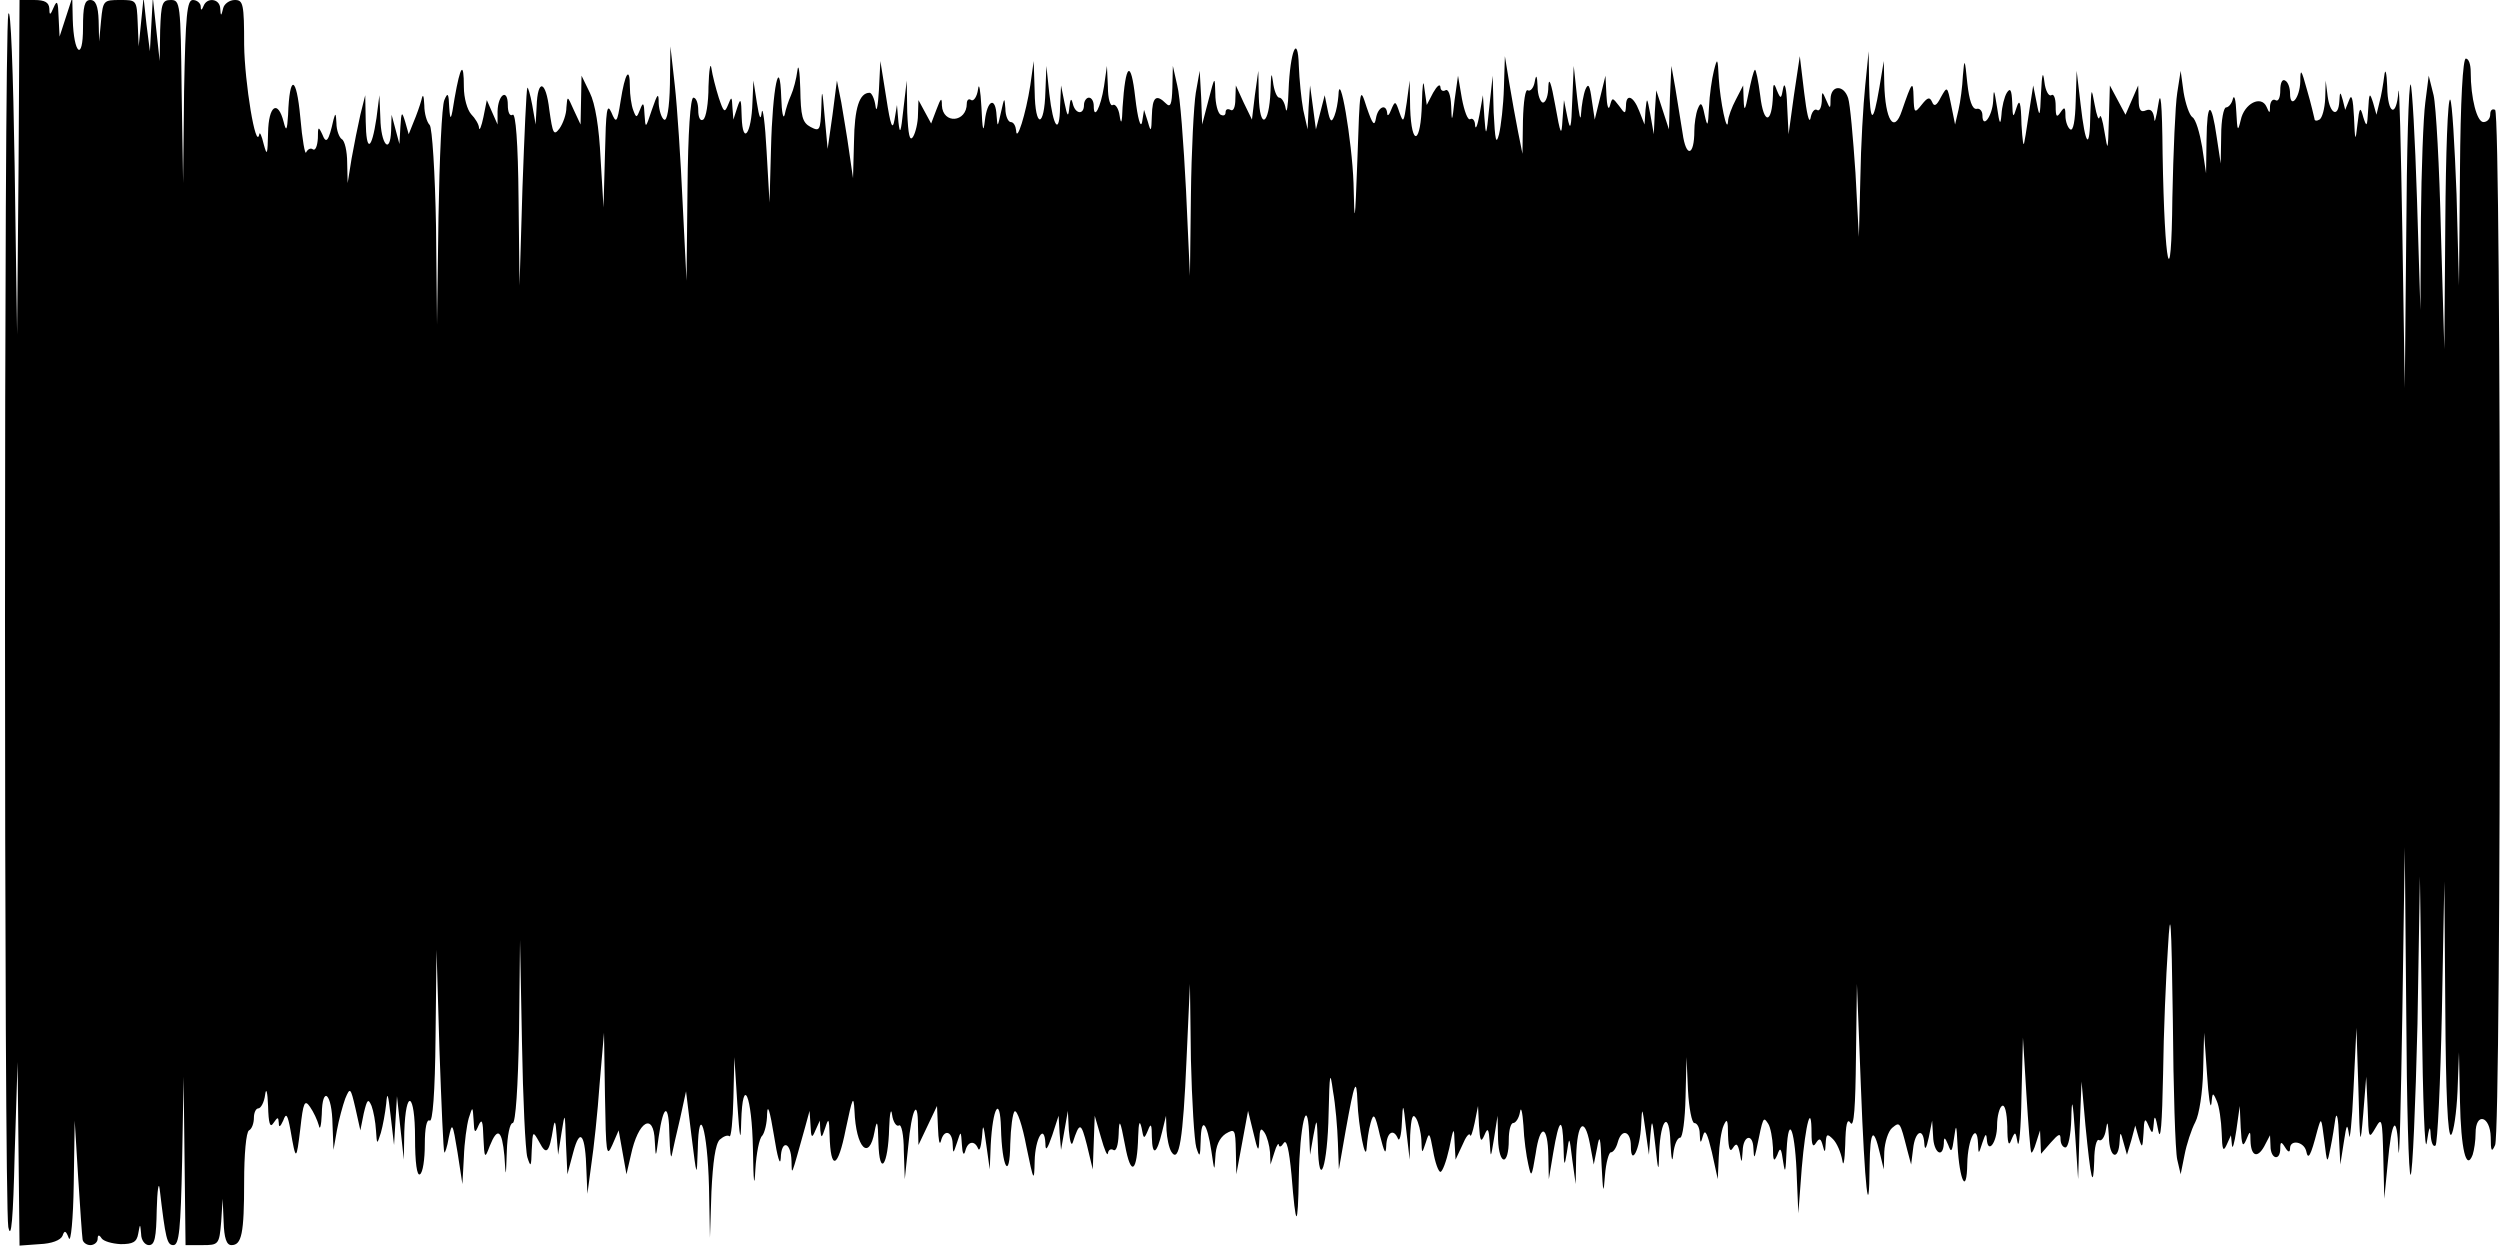
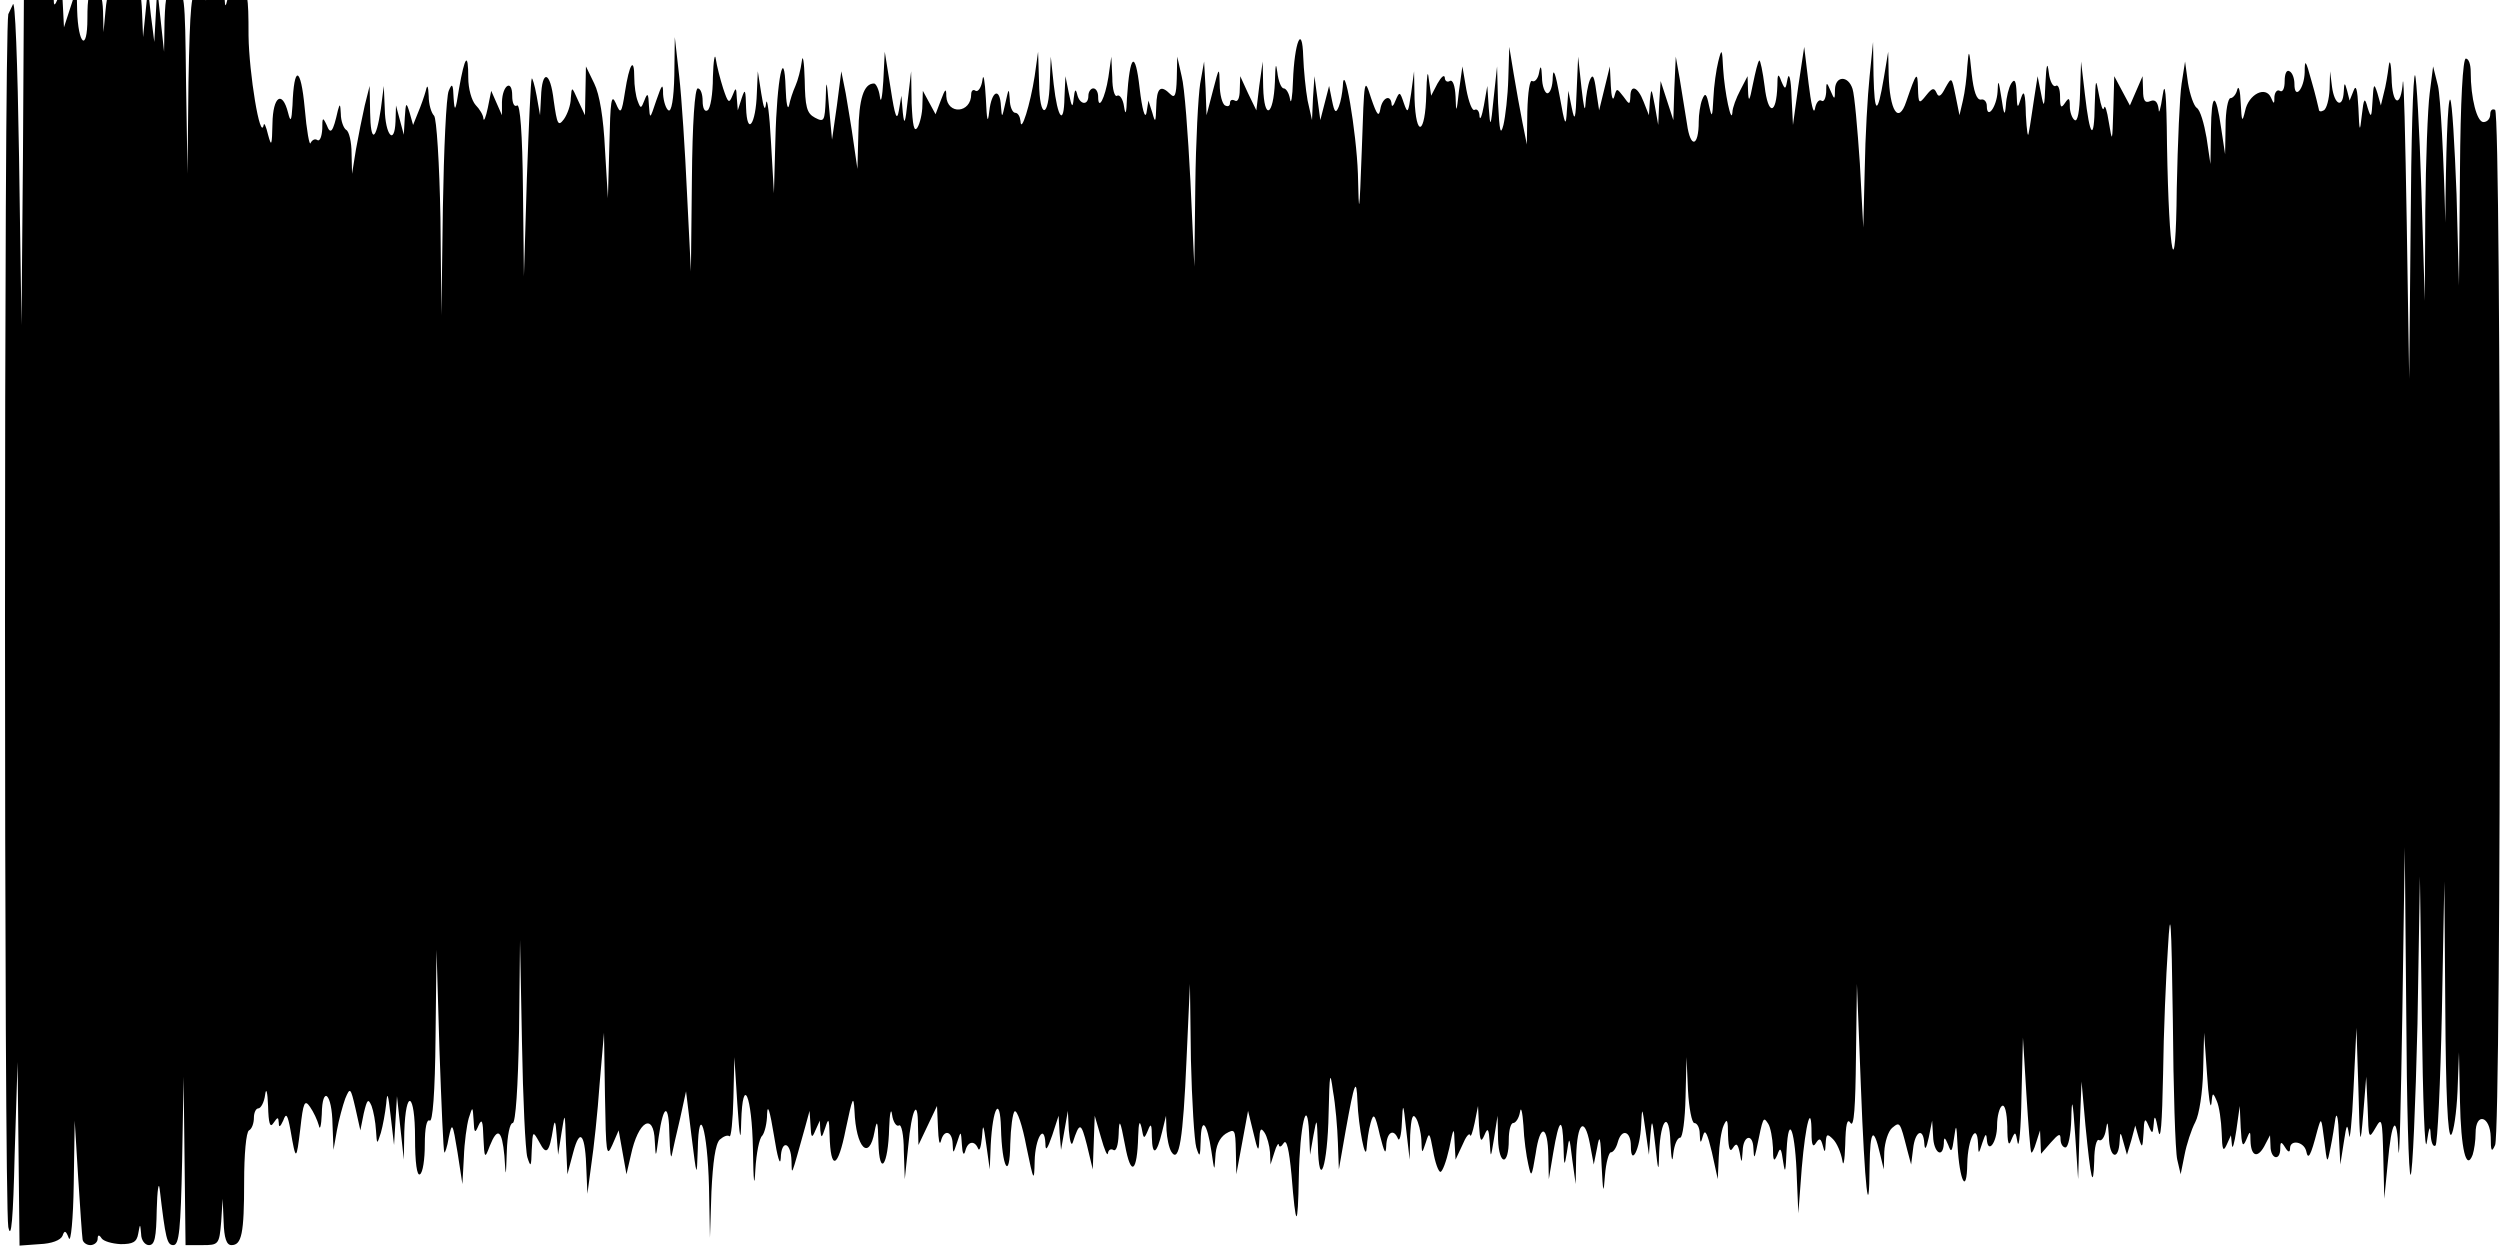
<svg xmlns="http://www.w3.org/2000/svg" version="1.0" width="512pt" height="256pt" viewBox="0 0 512 256" preserveAspectRatio="none">
  <g id="410504mp3">
    <g transform="translate(0,256) scale(0.1,-0.1)" stroke="none">
-       <path d="M17 2531 c-9 -44 -9 -2429 0 -2484 6 -29 10 18 13 148 l6 190 2 -188 2 -188 41 3 c25 1 43 8 47 17 4 12 7 11 13 -5 4 -10 9 39 10 111 l2 130 7 -115 c4 -63 8 -121 9 -127 0 -7 8 -13 16 -13 8 0 15 6 15 13 0 8 3 9 8 1 4 -6 21 -11 39 -12 25 0 33 4 36 21 4 22 4 22 6 0 0 -13 8 -23 16 -23 12 0 15 15 16 73 1 39 4 59 6 42 12 -102 15 -115 28 -115 12 0 15 32 18 173 l3 172 2 -172 2 -173 34 0 c34 0 35 1 39 48 l3 47 2 -47 c1 -34 6 -48 16 -48 21 0 26 23 26 130 0 55 4 102 10 105 6 3 10 15 10 26 0 10 4 19 9 19 5 0 12 12 14 28 2 16 5 6 6 -23 1 -36 4 -46 11 -35 9 13 10 13 11 0 0 -10 3 -8 9 5 6 17 9 13 15 -20 11 -64 12 -63 20 3 6 55 9 61 20 45 7 -10 15 -27 18 -38 2 -11 5 -1 6 23 1 61 21 43 22 -21 l2 -52 7 40 c4 22 12 51 17 65 10 24 11 23 21 -20 l10 -45 7 35 c7 29 9 31 16 15 4 -11 8 -33 9 -50 2 -30 2 -30 10 -5 4 14 9 41 11 60 2 26 4 20 9 -25 l7 -60 3 50 3 50 7 -65 7 -65 1 57 c3 91 22 81 22 -12 0 -52 4 -79 10 -75 6 3 10 31 10 61 0 34 4 53 10 49 6 -4 11 56 12 172 l2 178 6 -205 c4 -113 8 -207 10 -210 1 -3 6 11 9 30 7 33 8 31 18 -30 l10 -65 3 55 c1 30 6 66 10 80 8 25 8 25 10 -5 1 -26 3 -27 10 -10 7 15 9 10 10 -25 2 -43 3 -44 13 -17 16 40 25 33 30 -20 3 -47 3 -47 5 10 1 31 6 57 12 57 6 0 11 74 13 188 l2 187 4 -210 c2 -116 7 -221 11 -235 7 -22 8 -20 9 15 2 40 2 40 16 15 14 -27 20 -21 28 30 3 18 5 14 7 -15 l3 -40 7 45 c7 44 7 44 9 -20 l3 -65 12 45 c14 53 25 37 27 -38 l2 -47 8 60 c5 33 13 107 17 165 l9 105 2 -130 c2 -117 3 -127 15 -100 l13 30 8 -45 8 -45 9 39 c15 71 47 89 49 29 2 -36 2 -36 8 9 10 69 21 70 22 2 1 -32 3 -50 5 -39 2 11 10 45 17 75 l12 55 11 -90 c11 -88 11 -89 13 -30 2 101 20 42 23 -75 l2 -105 3 94 c3 61 8 98 17 107 8 7 16 10 20 7 3 -4 7 32 8 78 l2 84 6 -95 c5 -74 7 -82 8 -37 3 98 22 54 24 -56 1 -70 3 -83 5 -42 2 33 8 64 14 69 5 6 10 26 10 45 1 22 6 5 14 -44 7 -45 13 -65 14 -47 1 39 21 34 22 -6 1 -30 -2 -37 28 70 l9 33 2 -30 c1 -26 3 -27 10 -10 l9 20 1 -20 c2 -17 3 -16 10 5 7 22 8 20 9 -15 2 -74 17 -69 33 12 14 66 16 72 18 38 3 -76 30 -104 41 -43 5 27 7 23 8 -22 2 -72 20 -48 22 30 1 30 4 43 6 27 2 -15 9 -25 14 -22 5 4 10 -19 10 -52 l2 -58 7 67 c7 77 20 102 20 42 l1 -39 19 40 19 40 2 -45 c1 -25 3 -37 6 -27 6 25 23 21 24 -5 1 -22 1 -22 9 2 8 25 8 25 10 -5 1 -18 4 -23 7 -12 5 20 19 22 26 5 3 -7 6 3 8 22 2 31 3 29 9 -15 l7 -50 2 50 c4 77 19 103 21 35 2 -82 18 -110 19 -33 1 34 5 64 9 67 5 3 16 -29 24 -72 15 -73 16 -74 17 -30 1 47 20 79 22 36 0 -17 4 -12 14 17 l13 40 2 -35 3 -35 7 40 7 40 2 -40 c2 -22 5 -33 8 -25 14 43 17 42 29 -5 l12 -50 2 55 2 55 13 -45 c7 -25 13 -39 14 -32 1 7 6 10 11 7 6 -4 10 9 11 32 1 33 3 31 13 -22 12 -66 25 -57 27 18 1 29 3 34 7 17 4 -23 5 -24 13 -5 6 16 8 13 8 -14 1 -40 10 -35 21 11 l8 33 1 -30 c1 -16 5 -36 10 -44 16 -25 24 27 31 189 l7 155 2 -155 c2 -85 7 -166 11 -180 7 -22 8 -20 9 14 1 51 13 38 22 -22 6 -41 6 -43 8 -12 1 23 8 39 21 48 19 11 20 10 21 -35 l1 -48 12 65 12 65 11 -45 c9 -39 11 -41 12 -15 1 23 3 27 11 15 5 -8 10 -26 11 -40 l1 -25 8 25 c4 14 9 21 9 15 1 -5 5 -4 10 4 6 9 11 -13 16 -65 9 -112 13 -113 15 -4 2 104 17 170 21 90 l2 -45 7 40 c7 38 7 37 9 -20 2 -97 20 -44 22 65 2 84 3 89 9 45 5 -27 9 -75 10 -105 l2 -55 14 80 c18 100 22 110 24 60 2 -52 17 -130 19 -95 1 14 4 36 8 50 6 22 9 19 19 -25 9 -35 12 -42 13 -22 1 28 15 37 24 15 3 -7 7 7 8 32 2 44 3 43 9 -15 l7 -60 1 50 c2 36 5 46 12 35 5 -8 10 -28 11 -45 1 -29 1 -29 9 -5 7 23 8 21 15 -17 4 -24 11 -43 15 -43 4 0 12 21 18 48 9 45 10 45 11 12 l2 -35 14 30 c7 17 14 26 16 20 1 -5 5 6 9 25 l7 35 2 -40 c2 -32 4 -36 11 -20 7 17 9 14 11 -15 2 -34 2 -33 9 10 l7 45 1 -48 c2 -55 22 -56 22 -1 0 19 4 34 9 34 5 0 12 10 14 23 2 12 5 0 7 -28 1 -27 6 -63 10 -80 6 -28 7 -26 15 22 9 63 25 60 26 -5 l1 -47 9 54 c12 71 19 76 21 15 1 -44 2 -45 7 -14 5 34 5 34 11 -15 l7 -50 1 57 c2 69 17 83 28 26 l8 -43 7 35 c5 29 7 22 9 -35 3 -60 4 -63 7 -22 2 26 8 47 12 47 5 0 11 9 14 20 8 30 27 24 27 -7 0 -44 19 -6 21 42 2 40 2 39 9 -10 l7 -50 3 40 c3 36 4 34 10 -20 6 -57 7 -58 8 -15 3 71 21 86 23 20 2 -36 4 -44 6 -22 2 17 8 32 14 32 5 0 10 37 11 83 l2 82 3 -68 c2 -37 8 -67 13 -67 6 0 11 -10 11 -22 1 -21 2 -21 7 -3 4 14 9 3 18 -35 l12 -55 2 45 c1 25 5 54 10 65 7 16 9 12 9 -20 1 -28 4 -36 10 -26 7 11 10 9 14 -10 4 -23 4 -22 6 4 1 32 21 37 22 5 1 -21 2 -21 6 -3 14 69 14 69 24 54 5 -7 9 -30 10 -49 0 -28 2 -31 9 -15 6 17 8 14 12 -15 4 -26 5 -20 7 25 4 79 18 39 21 -60 l3 -70 7 93 c8 93 20 136 20 71 0 -24 3 -30 9 -20 7 11 10 10 14 -5 4 -16 5 -15 6 4 1 20 3 21 15 9 8 -8 16 -27 19 -43 2 -16 5 -2 6 31 1 43 4 56 11 45 7 -10 10 34 11 135 l2 150 8 -208 c8 -211 17 -290 18 -163 1 72 8 80 21 24 l8 -33 1 36 c1 20 8 42 16 49 16 13 16 14 31 -45 l8 -30 4 32 c4 37 21 45 23 11 1 -15 4 -11 9 12 l7 35 2 -32 c1 -34 20 -47 22 -15 0 14 2 14 9 -3 6 -17 8 -14 12 15 4 30 5 28 7 -15 4 -74 19 -104 20 -38 1 51 20 87 22 41 1 -23 1 -23 9 2 6 18 8 20 9 7 2 -32 21 -7 21 28 0 19 5 37 10 40 6 4 10 -13 11 -42 0 -35 3 -42 8 -28 8 19 9 18 13 -5 3 -14 7 29 8 95 l3 120 7 -115 c4 -63 8 -117 10 -120 1 -3 6 6 10 20 l8 25 1 -24 1 -24 20 23 c16 18 20 20 20 7 0 -10 5 -17 10 -17 6 0 11 26 12 58 1 47 3 41 8 -33 l6 -90 3 100 4 100 8 -90 c11 -112 16 -134 18 -72 0 27 5 46 10 42 5 -3 12 7 14 22 3 20 4 15 6 -15 1 -44 20 -51 22 -9 1 20 2 20 8 -3 l7 -25 9 30 8 30 7 -25 c7 -23 8 -22 10 10 1 29 3 32 10 15 8 -19 9 -18 11 5 1 18 4 14 9 -15 5 -26 8 14 10 115 1 85 6 202 10 260 5 87 7 61 10 -150 1 -140 5 -268 9 -285 l7 -30 8 40 c4 21 14 52 22 67 8 15 15 61 16 105 l2 78 6 -85 c3 -47 7 -74 9 -60 2 23 3 24 11 5 5 -11 9 -40 10 -65 1 -35 3 -40 10 -25 l9 20 2 -20 c1 -11 5 3 9 30 l7 50 2 -45 c2 -35 4 -41 11 -25 8 20 9 20 9 -1 1 -32 14 -37 28 -12 l12 23 1 -22 c0 -27 20 -32 20 -5 0 14 2 15 10 2 6 -10 10 -11 10 -2 0 19 28 14 33 -5 4 -20 9 -12 23 42 8 28 8 27 14 -20 6 -50 6 -50 13 -15 4 19 8 46 10 60 3 14 6 -2 7 -35 l3 -60 7 45 c6 39 7 41 11 15 1 -16 6 26 9 95 l6 125 4 -125 c3 -120 4 -122 10 -50 l6 75 3 -65 c2 -62 2 -64 16 -40 13 23 14 19 16 -60 l2 -85 7 72 c8 91 19 105 22 27 2 -32 5 94 8 281 l5 340 3 -339 c1 -187 5 -336 9 -332 4 4 10 143 14 309 l5 302 4 -295 c2 -162 6 -275 10 -250 5 33 7 37 8 16 1 -16 5 -26 10 -22 4 4 10 128 13 274 l5 267 2 -264 c1 -168 5 -262 12 -255 5 5 11 45 13 89 l3 80 2 -100 c2 -100 13 -144 26 -110 3 9 6 29 6 44 0 44 30 36 31 -8 0 -29 2 -32 9 -16 13 29 13 2112 0 2120 -6 3 -10 -1 -10 -9 0 -9 -6 -16 -14 -16 -13 0 -26 48 -26 103 0 15 -4 27 -10 27 -6 0 -11 -85 -12 -232 l-2 -233 -5 187 c-4 102 -9 190 -13 194 -5 4 -9 -109 -10 -252 l-2 -259 -7 240 c-3 132 -10 258 -15 280 l-10 40 -7 -55 c-4 -30 -8 -138 -9 -240 l-1 -185 -7 227 c-4 126 -10 231 -13 235 -4 3 -8 -135 -9 -308 l-3 -314 -5 320 c-3 176 -6 306 -8 288 -4 -55 -22 -48 -23 9 -1 30 -4 40 -6 23 -2 -16 -6 -41 -10 -55 l-6 -25 -7 25 c-7 22 -8 20 -10 -15 -2 -35 -3 -37 -10 -15 -6 23 -8 21 -12 -15 -4 -37 -5 -35 -7 15 -2 39 -5 49 -10 35 l-8 -20 -5 20 c-5 18 -6 18 -7 -2 -2 -35 -19 -27 -24 10 l-4 32 -1 -37 c-1 -20 -6 -40 -12 -43 -5 -3 -10 -3 -10 2 -1 4 -7 31 -15 58 -12 44 -14 46 -14 18 -1 -34 -21 -58 -21 -24 0 11 -4 23 -10 26 -6 4 -10 -5 -10 -20 0 -15 -4 -24 -10 -20 -5 3 -10 -2 -11 -12 0 -16 -1 -16 -7 -2 -11 25 -46 7 -53 -27 -6 -25 -7 -23 -9 16 -1 25 -4 37 -7 28 -2 -10 -9 -18 -14 -18 -5 0 -10 -26 -10 -57 l-1 -58 -8 53 c-11 77 -20 76 -21 -4 l-1 -69 -8 54 c-5 29 -13 57 -20 61 -6 4 -14 27 -18 51 l-6 44 -7 -45 c-4 -25 -8 -121 -10 -215 -2 -206 -16 -145 -20 90 -1 105 -4 135 -9 100 -4 -27 -8 -40 -8 -28 -2 15 -7 21 -17 17 -11 -5 -15 1 -15 22 l-1 29 -13 -30 -13 -30 -16 30 -16 30 -2 -70 c-2 -66 -2 -67 -9 -25 -4 25 -8 38 -10 30 -2 -8 -6 3 -10 25 -7 38 -7 37 -9 -19 -1 -76 -10 -67 -20 21 l-8 68 -2 -63 c-1 -39 -5 -61 -11 -57 -5 3 -10 16 -10 28 0 18 -2 19 -10 7 -8 -12 -10 -9 -10 13 0 16 -4 26 -9 22 -5 -3 -12 9 -14 27 -3 24 -5 18 -7 -22 -2 -51 -3 -52 -9 -20 l-7 35 -7 -45 c-4 -25 -8 -56 -11 -70 -2 -14 -4 2 -6 35 -1 46 -4 54 -10 35 -7 -23 -8 -22 -9 10 -1 26 -4 31 -11 20 -5 -8 -10 -28 -11 -45 -2 -23 -4 -20 -9 15 -6 38 -7 40 -8 13 -2 -32 -22 -58 -22 -29 0 9 -6 15 -12 13 -9 -1 -15 17 -19 53 -5 51 -6 52 -9 15 -1 -22 -5 -53 -9 -70 l-7 -30 -8 40 c-8 39 -8 39 -21 16 -9 -18 -14 -20 -18 -10 -5 11 -9 10 -21 -5 -15 -19 -16 -18 -17 15 -1 35 -3 33 -24 -28 -16 -48 -34 -19 -36 55 l-1 47 -9 -54 c-13 -77 -19 -75 -21 5 l-1 69 -7 -70 c-4 -38 -9 -124 -10 -190 l-3 -120 -7 131 c-5 73 -11 141 -15 153 -9 28 -35 27 -36 -1 0 -22 -1 -22 -9 -3 -8 19 -9 19 -9 -3 -1 -13 -5 -21 -10 -17 -5 3 -11 -5 -13 -17 -3 -13 -8 11 -13 52 l-9 75 -12 -80 -11 -80 -3 60 c-1 33 -5 49 -8 35 -4 -23 -5 -24 -13 -5 -6 17 -8 15 -8 -10 -2 -60 -19 -61 -26 -1 -4 31 -9 55 -11 53 -3 -2 -8 -24 -13 -48 -7 -36 -9 -39 -10 -14 l-1 30 -15 -29 c-8 -15 -16 -36 -16 -45 -2 -27 -16 41 -19 89 -2 42 -3 43 -10 15 -4 -16 -9 -50 -10 -75 -2 -40 -3 -42 -9 -15 -5 25 -8 27 -14 12 -4 -10 -7 -31 -7 -45 0 -52 -17 -56 -24 -5 -4 26 -11 68 -15 93 l-8 45 -3 -65 -2 -65 -13 40 -13 40 -3 -45 -2 -45 -7 40 c-7 37 -7 37 -10 10 l-2 -30 -11 28 c-12 31 -27 36 -27 10 -1 -17 -2 -17 -14 0 -14 18 -14 18 -19 0 -3 -10 -6 0 -7 22 l-2 40 -11 -45 -11 -45 -6 40 c-4 30 -7 36 -13 22 -4 -10 -8 -33 -9 -50 -1 -18 -4 -3 -8 33 l-7 65 -3 -70 c-2 -59 -4 -65 -10 -35 l-7 35 -3 -40 c-2 -36 -4 -32 -15 30 -8 45 -13 59 -14 38 0 -18 -5 -33 -11 -33 -5 0 -11 15 -11 33 -1 23 -3 26 -6 9 -2 -12 -9 -20 -14 -17 -5 4 -9 -23 -10 -62 l-1 -68 -9 45 c-5 25 -13 70 -18 100 l-9 55 -2 -65 c-1 -36 -6 -78 -10 -95 -6 -23 -8 -13 -11 45 l-2 75 -7 -65 c-6 -61 -7 -62 -10 -20 l-3 45 -7 -40 c-4 -22 -8 -32 -9 -22 0 10 -5 16 -10 13 -5 -3 -12 16 -17 42 l-8 47 -7 -50 c-5 -46 -6 -47 -7 -12 -1 23 -6 36 -12 32 -5 -3 -10 0 -10 7 -1 7 -7 2 -15 -12 l-13 -25 -5 35 c-2 20 -4 7 -5 -32 -2 -83 -21 -91 -24 -10 l-1 57 -6 -45 c-6 -41 -7 -43 -15 -20 -8 24 -9 24 -17 5 -4 -11 -8 -14 -8 -7 -2 21 -19 13 -23 -10 -3 -18 -7 -13 -19 22 -14 44 -14 43 -19 -105 -5 -137 -6 -141 -8 -50 -3 86 -29 240 -31 178 -1 -12 -4 -30 -8 -40 -6 -15 -9 -13 -14 12 l-6 30 -9 -35 -9 -35 -6 45 -6 45 -3 -45 -2 -45 -9 40 c-4 22 -8 63 -9 90 -2 69 -18 30 -21 -50 -1 -33 -4 -50 -6 -37 -2 12 -8 22 -13 22 -5 0 -11 15 -13 33 -3 22 -4 16 -5 -20 -3 -70 -22 -80 -24 -11 l-1 53 -7 -50 -6 -50 -17 35 -16 35 -1 -28 c0 -16 -4 -26 -10 -22 -6 3 -10 1 -10 -5 0 -6 -4 -8 -10 -5 -6 3 -11 23 -11 43 -1 37 -1 37 -14 -13 l-13 -50 -2 55 -3 55 -8 -45 c-4 -25 -9 -119 -10 -210 l-2 -165 -8 175 c-5 96 -12 193 -18 215 l-9 40 -1 -45 c-1 -34 -4 -41 -13 -32 -20 20 -28 14 -29 -25 -1 -33 -2 -35 -8 -13 l-8 25 -4 -25 c-3 -14 -9 7 -14 50 -9 80 -20 71 -26 -20 -1 -32 -3 -37 -6 -17 -2 15 -9 25 -14 22 -5 -4 -10 13 -10 37 l-2 43 -6 -42 c-7 -44 -21 -70 -21 -40 0 9 -4 17 -10 17 -5 0 -10 -7 -10 -15 0 -21 -18 -19 -23 3 -3 12 -5 10 -7 -8 -2 -21 -4 -20 -10 10 l-7 35 -2 -44 c-1 -59 -14 -43 -22 27 l-6 57 -2 -52 c-2 -76 -21 -77 -22 -1 l-2 63 -7 -50 c-9 -58 -28 -119 -29 -92 -1 9 -5 17 -11 17 -5 0 -11 12 -11 28 -2 24 -2 23 -9 -8 -7 -31 -7 -32 -9 -7 -2 40 -19 33 -24 -10 -3 -27 -5 -20 -7 27 -2 36 -5 53 -7 37 -2 -15 -9 -25 -14 -22 -5 4 -9 0 -9 -7 0 -39 -49 -43 -51 -4 0 17 -2 16 -11 -8 l-11 -29 -13 24 -13 24 -1 -30 c0 -16 -5 -37 -10 -45 -7 -11 -10 4 -12 50 l-1 65 -7 -60 c-5 -47 -7 -52 -10 -25 l-3 35 -5 -30 c-4 -23 -8 -14 -17 45 l-12 75 -3 -60 c-2 -33 -5 -48 -7 -32 -2 15 -8 27 -12 27 -21 0 -31 -31 -32 -100 l-2 -75 -8 55 c-4 30 -12 75 -16 100 l-9 45 -9 -70 -10 -70 -6 65 c-5 60 -6 61 -7 17 -2 -44 -3 -47 -22 -37 -17 9 -20 22 -21 78 -1 37 -4 54 -6 37 -2 -16 -8 -39 -13 -50 -5 -11 -11 -29 -13 -40 -3 -11 -6 5 -7 35 -3 91 -18 21 -21 -105 l-3 -110 -6 105 c-3 58 -8 94 -10 80 -2 -18 -5 -12 -10 20 l-7 45 -2 -45 c-2 -64 -20 -89 -22 -30 -1 38 -2 41 -9 20 l-8 -25 -2 25 c-1 23 -2 23 -9 5 -7 -17 -9 -15 -19 15 -6 19 -13 46 -15 60 -2 14 -5 -3 -6 -37 0 -34 -5 -65 -11 -68 -6 -4 -10 5 -10 19 0 14 -4 26 -10 26 -6 0 -11 -70 -12 -187 l-2 -188 -8 160 c-4 88 -11 196 -16 240 l-9 80 -1 -78 c-1 -49 -6 -76 -12 -72 -5 3 -10 18 -11 33 0 23 -2 22 -14 -13 -13 -39 -13 -39 -15 -10 -1 25 -3 27 -9 11 -7 -18 -8 -18 -14 -2 -4 10 -7 32 -7 48 0 44 -10 29 -19 -29 -7 -45 -9 -47 -19 -23 -9 20 -11 5 -13 -85 l-3 -110 -6 100 c-3 64 -11 113 -22 135 l-17 35 -1 -50 -1 -50 -14 30 c-13 29 -13 30 -15 5 0 -14 -7 -33 -14 -43 -12 -16 -14 -11 -21 38 -7 61 -24 65 -26 7 l-2 -37 -7 40 c-4 22 -9 38 -10 35 -2 -3 -6 -95 -10 -205 l-6 -200 -2 178 c-1 116 -6 176 -12 172 -6 -4 -10 5 -10 20 0 35 -20 22 -21 -13 l0 -27 -11 25 -11 25 -7 -35 c-4 -19 -8 -29 -9 -22 0 7 -8 20 -16 28 -8 9 -15 33 -15 56 0 54 -7 45 -19 -23 -7 -46 -9 -49 -11 -19 -1 29 -3 32 -10 15 -5 -11 -10 -119 -12 -240 l-3 -220 -2 200 c-2 112 -8 204 -13 209 -6 6 -11 24 -11 40 -1 22 -3 25 -6 11 -3 -11 -10 -31 -16 -45 l-10 -25 -7 25 c-7 23 -8 22 -10 -10 l-2 -35 -8 30 -8 30 -1 -33 c-2 -50 -21 -28 -22 26 l-2 47 -6 -47 c-10 -67 -21 -71 -22 -7 l-1 54 -10 -40 c-5 -22 -13 -62 -18 -90 l-8 -50 -1 42 c0 23 -5 45 -11 48 -5 3 -11 18 -11 33 -1 20 -2 22 -6 7 -10 -45 -15 -51 -23 -30 -8 17 -9 16 -9 -8 -1 -16 -5 -26 -10 -23 -5 4 -11 0 -14 -6 -2 -7 -8 25 -12 72 -8 86 -22 89 -25 5 -2 -33 -4 -35 -9 -15 -12 47 -31 34 -32 -22 -1 -45 -2 -49 -9 -23 -4 17 -8 26 -9 20 -7 -35 -30 106 -31 183 0 84 -2 92 -19 92 -11 0 -22 -8 -24 -17 -4 -17 -5 -17 -6 0 -1 20 -27 23 -34 5 -4 -10 -6 -10 -6 0 -1 6 -8 12 -16 12 -12 0 -15 -30 -18 -187 l-2 -188 -3 188 c-2 180 -3 187 -22 187 -18 0 -20 -7 -22 -62 l-1 -63 -7 65 -7 65 -3 -55 -3 -55 -7 55 -6 55 -5 -50 -5 -50 -2 48 c-2 47 -2 47 -36 47 -34 0 -35 -1 -39 -42 l-4 -43 -1 43 c-1 30 -6 42 -17 42 -12 0 -15 -13 -15 -57 0 -70 -19 -54 -21 17 l-1 45 -13 -40 -13 -40 -2 40 c-1 32 -3 36 -10 20 -7 -17 -9 -17 -9 -2 -1 12 -9 17 -31 17 l-30 0 -2 -342 -3 -343 -5 345 c-3 192 -8 330 -13 311z" />
+       <path d="M17 2531 c-9 -44 -9 -2429 0 -2484 6 -29 10 18 13 148 l6 190 2 -188 2 -188 41 3 c25 1 43 8 47 17 4 12 7 11 13 -5 4 -10 9 39 10 111 l2 130 7 -115 c4 -63 8 -121 9 -127 0 -7 8 -13 16 -13 8 0 15 6 15 13 0 8 3 9 8 1 4 -6 21 -11 39 -12 25 0 33 4 36 21 4 22 4 22 6 0 0 -13 8 -23 16 -23 12 0 15 15 16 73 1 39 4 59 6 42 12 -102 15 -115 28 -115 12 0 15 32 18 173 l3 172 2 -172 2 -173 34 0 c34 0 35 1 39 48 l3 47 2 -47 c1 -34 6 -48 16 -48 21 0 26 23 26 130 0 55 4 102 10 105 6 3 10 15 10 26 0 10 4 19 9 19 5 0 12 12 14 28 2 16 5 6 6 -23 1 -36 4 -46 11 -35 9 13 10 13 11 0 0 -10 3 -8 9 5 6 17 9 13 15 -20 11 -64 12 -63 20 3 6 55 9 61 20 45 7 -10 15 -27 18 -38 2 -11 5 -1 6 23 1 61 21 43 22 -21 l2 -52 7 40 c4 22 12 51 17 65 10 24 11 23 21 -20 l10 -45 7 35 c7 29 9 31 16 15 4 -11 8 -33 9 -50 2 -30 2 -30 10 -5 4 14 9 41 11 60 2 26 4 20 9 -25 l7 -60 3 50 3 50 7 -65 7 -65 1 57 c3 91 22 81 22 -12 0 -52 4 -79 10 -75 6 3 10 31 10 61 0 34 4 53 10 49 6 -4 11 56 12 172 l2 178 6 -205 c4 -113 8 -207 10 -210 1 -3 6 11 9 30 7 33 8 31 18 -30 l10 -65 3 55 c1 30 6 66 10 80 8 25 8 25 10 -5 1 -26 3 -27 10 -10 7 15 9 10 10 -25 2 -43 3 -44 13 -17 16 40 25 33 30 -20 3 -47 3 -47 5 10 1 31 6 57 12 57 6 0 11 74 13 188 l2 187 4 -210 c2 -116 7 -221 11 -235 7 -22 8 -20 9 15 2 40 2 40 16 15 14 -27 20 -21 28 30 3 18 5 14 7 -15 l3 -40 7 45 c7 44 7 44 9 -20 l3 -65 12 45 c14 53 25 37 27 -38 l2 -47 8 60 c5 33 13 107 17 165 l9 105 2 -130 c2 -117 3 -127 15 -100 l13 30 8 -45 8 -45 9 39 c15 71 47 89 49 29 2 -36 2 -36 8 9 10 69 21 70 22 2 1 -32 3 -50 5 -39 2 11 10 45 17 75 l12 55 11 -90 c11 -88 11 -89 13 -30 2 101 20 42 23 -75 l2 -105 3 94 c3 61 8 98 17 107 8 7 16 10 20 7 3 -4 7 32 8 78 l2 84 6 -95 c5 -74 7 -82 8 -37 3 98 22 54 24 -56 1 -70 3 -83 5 -42 2 33 8 64 14 69 5 6 10 26 10 45 1 22 6 5 14 -44 7 -45 13 -65 14 -47 1 39 21 34 22 -6 1 -30 -2 -37 28 70 l9 33 2 -30 c1 -26 3 -27 10 -10 l9 20 1 -20 c2 -17 3 -16 10 5 7 22 8 20 9 -15 2 -74 17 -69 33 12 14 66 16 72 18 38 3 -76 30 -104 41 -43 5 27 7 23 8 -22 2 -72 20 -48 22 30 1 30 4 43 6 27 2 -15 9 -25 14 -22 5 4 10 -19 10 -52 l2 -58 7 67 c7 77 20 102 20 42 l1 -39 19 40 19 40 2 -45 c1 -25 3 -37 6 -27 6 25 23 21 24 -5 1 -22 1 -22 9 2 8 25 8 25 10 -5 1 -18 4 -23 7 -12 5 20 19 22 26 5 3 -7 6 3 8 22 2 31 3 29 9 -15 l7 -50 2 50 c4 77 19 103 21 35 2 -82 18 -110 19 -33 1 34 5 64 9 67 5 3 16 -29 24 -72 15 -73 16 -74 17 -30 1 47 20 79 22 36 0 -17 4 -12 14 17 l13 40 2 -35 3 -35 7 40 7 40 2 -40 c2 -22 5 -33 8 -25 14 43 17 42 29 -5 l12 -50 2 55 2 55 13 -45 c7 -25 13 -39 14 -32 1 7 6 10 11 7 6 -4 10 9 11 32 1 33 3 31 13 -22 12 -66 25 -57 27 18 1 29 3 34 7 17 4 -23 5 -24 13 -5 6 16 8 13 8 -14 1 -40 10 -35 21 11 l8 33 1 -30 c1 -16 5 -36 10 -44 16 -25 24 27 31 189 l7 155 2 -155 c2 -85 7 -166 11 -180 7 -22 8 -20 9 14 1 51 13 38 22 -22 6 -41 6 -43 8 -12 1 23 8 39 21 48 19 11 20 10 21 -35 l1 -48 12 65 12 65 11 -45 c9 -39 11 -41 12 -15 1 23 3 27 11 15 5 -8 10 -26 11 -40 l1 -25 8 25 c4 14 9 21 9 15 1 -5 5 -4 10 4 6 9 11 -13 16 -65 9 -112 13 -113 15 -4 2 104 17 170 21 90 l2 -45 7 40 c7 38 7 37 9 -20 2 -97 20 -44 22 65 2 84 3 89 9 45 5 -27 9 -75 10 -105 l2 -55 14 80 c18 100 22 110 24 60 2 -52 17 -130 19 -95 1 14 4 36 8 50 6 22 9 19 19 -25 9 -35 12 -42 13 -22 1 28 15 37 24 15 3 -7 7 7 8 32 2 44 3 43 9 -15 l7 -60 1 50 c2 36 5 46 12 35 5 -8 10 -28 11 -45 1 -29 1 -29 9 -5 7 23 8 21 15 -17 4 -24 11 -43 15 -43 4 0 12 21 18 48 9 45 10 45 11 12 l2 -35 14 30 c7 17 14 26 16 20 1 -5 5 6 9 25 l7 35 2 -40 c2 -32 4 -36 11 -20 7 17 9 14 11 -15 2 -34 2 -33 9 10 l7 45 1 -48 c2 -55 22 -56 22 -1 0 19 4 34 9 34 5 0 12 10 14 23 2 12 5 0 7 -28 1 -27 6 -63 10 -80 6 -28 7 -26 15 22 9 63 25 60 26 -5 l1 -47 9 54 c12 71 19 76 21 15 1 -44 2 -45 7 -14 5 34 5 34 11 -15 l7 -50 1 57 c2 69 17 83 28 26 l8 -43 7 35 c5 29 7 22 9 -35 3 -60 4 -63 7 -22 2 26 8 47 12 47 5 0 11 9 14 20 8 30 27 24 27 -7 0 -44 19 -6 21 42 2 40 2 39 9 -10 l7 -50 3 40 c3 36 4 34 10 -20 6 -57 7 -58 8 -15 3 71 21 86 23 20 2 -36 4 -44 6 -22 2 17 8 32 14 32 5 0 10 37 11 83 l2 82 3 -68 c2 -37 8 -67 13 -67 6 0 11 -10 11 -22 1 -21 2 -21 7 -3 4 14 9 3 18 -35 l12 -55 2 45 c1 25 5 54 10 65 7 16 9 12 9 -20 1 -28 4 -36 10 -26 7 11 10 9 14 -10 4 -23 4 -22 6 4 1 32 21 37 22 5 1 -21 2 -21 6 -3 14 69 14 69 24 54 5 -7 9 -30 10 -49 0 -28 2 -31 9 -15 6 17 8 14 12 -15 4 -26 5 -20 7 25 4 79 18 39 21 -60 l3 -70 7 93 c8 93 20 136 20 71 0 -24 3 -30 9 -20 7 11 10 10 14 -5 4 -16 5 -15 6 4 1 20 3 21 15 9 8 -8 16 -27 19 -43 2 -16 5 -2 6 31 1 43 4 56 11 45 7 -10 10 34 11 135 l2 150 8 -208 c8 -211 17 -290 18 -163 1 72 8 80 21 24 l8 -33 1 36 c1 20 8 42 16 49 16 13 16 14 31 -45 l8 -30 4 32 c4 37 21 45 23 11 1 -15 4 -11 9 12 l7 35 2 -32 c1 -34 20 -47 22 -15 0 14 2 14 9 -3 6 -17 8 -14 12 15 4 30 5 28 7 -15 4 -74 19 -104 20 -38 1 51 20 87 22 41 1 -23 1 -23 9 2 6 18 8 20 9 7 2 -32 21 -7 21 28 0 19 5 37 10 40 6 4 10 -13 11 -42 0 -35 3 -42 8 -28 8 19 9 18 13 -5 3 -14 7 29 8 95 l3 120 7 -115 c4 -63 8 -117 10 -120 1 -3 6 6 10 20 l8 25 1 -24 1 -24 20 23 c16 18 20 20 20 7 0 -10 5 -17 10 -17 6 0 11 26 12 58 1 47 3 41 8 -33 l6 -90 3 100 4 100 8 -90 c11 -112 16 -134 18 -72 0 27 5 46 10 42 5 -3 12 7 14 22 3 20 4 15 6 -15 1 -44 20 -51 22 -9 1 20 2 20 8 -3 l7 -25 9 30 8 30 7 -25 c7 -23 8 -22 10 10 1 29 3 32 10 15 8 -19 9 -18 11 5 1 18 4 14 9 -15 5 -26 8 14 10 115 1 85 6 202 10 260 5 87 7 61 10 -150 1 -140 5 -268 9 -285 l7 -30 8 40 c4 21 14 52 22 67 8 15 15 61 16 105 l2 78 6 -85 c3 -47 7 -74 9 -60 2 23 3 24 11 5 5 -11 9 -40 10 -65 1 -35 3 -40 10 -25 l9 20 2 -20 c1 -11 5 3 9 30 l7 50 2 -45 c2 -35 4 -41 11 -25 8 20 9 20 9 -1 1 -32 14 -37 28 -12 l12 23 1 -22 c0 -27 20 -32 20 -5 0 14 2 15 10 2 6 -10 10 -11 10 -2 0 19 28 14 33 -5 4 -20 9 -12 23 42 8 28 8 27 14 -20 6 -50 6 -50 13 -15 4 19 8 46 10 60 3 14 6 -2 7 -35 l3 -60 7 45 c6 39 7 41 11 15 1 -16 6 26 9 95 l6 125 4 -125 c3 -120 4 -122 10 -50 l6 75 3 -65 c2 -62 2 -64 16 -40 13 23 14 19 16 -60 l2 -85 7 72 c8 91 19 105 22 27 2 -32 5 94 8 281 l5 340 3 -339 c1 -187 5 -336 9 -332 4 4 10 143 14 309 l5 302 4 -295 c2 -162 6 -275 10 -250 5 33 7 37 8 16 1 -16 5 -26 10 -22 4 4 10 128 13 274 l5 267 2 -264 c1 -168 5 -262 12 -255 5 5 11 45 13 89 l3 80 2 -100 c2 -100 13 -144 26 -110 3 9 6 29 6 44 0 44 30 36 31 -8 0 -29 2 -32 9 -16 13 29 13 2112 0 2120 -6 3 -10 -1 -10 -9 0 -9 -6 -16 -14 -16 -13 0 -26 48 -26 103 0 15 -4 27 -10 27 -6 0 -11 -85 -12 -232 l-2 -233 -5 187 c-4 102 -9 190 -13 194 -5 4 -9 -109 -10 -252 c-3 132 -10 258 -15 280 l-10 40 -7 -55 c-4 -30 -8 -138 -9 -240 l-1 -185 -7 227 c-4 126 -10 231 -13 235 -4 3 -8 -135 -9 -308 l-3 -314 -5 320 c-3 176 -6 306 -8 288 -4 -55 -22 -48 -23 9 -1 30 -4 40 -6 23 -2 -16 -6 -41 -10 -55 l-6 -25 -7 25 c-7 22 -8 20 -10 -15 -2 -35 -3 -37 -10 -15 -6 23 -8 21 -12 -15 -4 -37 -5 -35 -7 15 -2 39 -5 49 -10 35 l-8 -20 -5 20 c-5 18 -6 18 -7 -2 -2 -35 -19 -27 -24 10 l-4 32 -1 -37 c-1 -20 -6 -40 -12 -43 -5 -3 -10 -3 -10 2 -1 4 -7 31 -15 58 -12 44 -14 46 -14 18 -1 -34 -21 -58 -21 -24 0 11 -4 23 -10 26 -6 4 -10 -5 -10 -20 0 -15 -4 -24 -10 -20 -5 3 -10 -2 -11 -12 0 -16 -1 -16 -7 -2 -11 25 -46 7 -53 -27 -6 -25 -7 -23 -9 16 -1 25 -4 37 -7 28 -2 -10 -9 -18 -14 -18 -5 0 -10 -26 -10 -57 l-1 -58 -8 53 c-11 77 -20 76 -21 -4 l-1 -69 -8 54 c-5 29 -13 57 -20 61 -6 4 -14 27 -18 51 l-6 44 -7 -45 c-4 -25 -8 -121 -10 -215 -2 -206 -16 -145 -20 90 -1 105 -4 135 -9 100 -4 -27 -8 -40 -8 -28 -2 15 -7 21 -17 17 -11 -5 -15 1 -15 22 l-1 29 -13 -30 -13 -30 -16 30 -16 30 -2 -70 c-2 -66 -2 -67 -9 -25 -4 25 -8 38 -10 30 -2 -8 -6 3 -10 25 -7 38 -7 37 -9 -19 -1 -76 -10 -67 -20 21 l-8 68 -2 -63 c-1 -39 -5 -61 -11 -57 -5 3 -10 16 -10 28 0 18 -2 19 -10 7 -8 -12 -10 -9 -10 13 0 16 -4 26 -9 22 -5 -3 -12 9 -14 27 -3 24 -5 18 -7 -22 -2 -51 -3 -52 -9 -20 l-7 35 -7 -45 c-4 -25 -8 -56 -11 -70 -2 -14 -4 2 -6 35 -1 46 -4 54 -10 35 -7 -23 -8 -22 -9 10 -1 26 -4 31 -11 20 -5 -8 -10 -28 -11 -45 -2 -23 -4 -20 -9 15 -6 38 -7 40 -8 13 -2 -32 -22 -58 -22 -29 0 9 -6 15 -12 13 -9 -1 -15 17 -19 53 -5 51 -6 52 -9 15 -1 -22 -5 -53 -9 -70 l-7 -30 -8 40 c-8 39 -8 39 -21 16 -9 -18 -14 -20 -18 -10 -5 11 -9 10 -21 -5 -15 -19 -16 -18 -17 15 -1 35 -3 33 -24 -28 -16 -48 -34 -19 -36 55 l-1 47 -9 -54 c-13 -77 -19 -75 -21 5 l-1 69 -7 -70 c-4 -38 -9 -124 -10 -190 l-3 -120 -7 131 c-5 73 -11 141 -15 153 -9 28 -35 27 -36 -1 0 -22 -1 -22 -9 -3 -8 19 -9 19 -9 -3 -1 -13 -5 -21 -10 -17 -5 3 -11 -5 -13 -17 -3 -13 -8 11 -13 52 l-9 75 -12 -80 -11 -80 -3 60 c-1 33 -5 49 -8 35 -4 -23 -5 -24 -13 -5 -6 17 -8 15 -8 -10 -2 -60 -19 -61 -26 -1 -4 31 -9 55 -11 53 -3 -2 -8 -24 -13 -48 -7 -36 -9 -39 -10 -14 l-1 30 -15 -29 c-8 -15 -16 -36 -16 -45 -2 -27 -16 41 -19 89 -2 42 -3 43 -10 15 -4 -16 -9 -50 -10 -75 -2 -40 -3 -42 -9 -15 -5 25 -8 27 -14 12 -4 -10 -7 -31 -7 -45 0 -52 -17 -56 -24 -5 -4 26 -11 68 -15 93 l-8 45 -3 -65 -2 -65 -13 40 -13 40 -3 -45 -2 -45 -7 40 c-7 37 -7 37 -10 10 l-2 -30 -11 28 c-12 31 -27 36 -27 10 -1 -17 -2 -17 -14 0 -14 18 -14 18 -19 0 -3 -10 -6 0 -7 22 l-2 40 -11 -45 -11 -45 -6 40 c-4 30 -7 36 -13 22 -4 -10 -8 -33 -9 -50 -1 -18 -4 -3 -8 33 l-7 65 -3 -70 c-2 -59 -4 -65 -10 -35 l-7 35 -3 -40 c-2 -36 -4 -32 -15 30 -8 45 -13 59 -14 38 0 -18 -5 -33 -11 -33 -5 0 -11 15 -11 33 -1 23 -3 26 -6 9 -2 -12 -9 -20 -14 -17 -5 4 -9 -23 -10 -62 l-1 -68 -9 45 c-5 25 -13 70 -18 100 l-9 55 -2 -65 c-1 -36 -6 -78 -10 -95 -6 -23 -8 -13 -11 45 l-2 75 -7 -65 c-6 -61 -7 -62 -10 -20 l-3 45 -7 -40 c-4 -22 -8 -32 -9 -22 0 10 -5 16 -10 13 -5 -3 -12 16 -17 42 l-8 47 -7 -50 c-5 -46 -6 -47 -7 -12 -1 23 -6 36 -12 32 -5 -3 -10 0 -10 7 -1 7 -7 2 -15 -12 l-13 -25 -5 35 c-2 20 -4 7 -5 -32 -2 -83 -21 -91 -24 -10 l-1 57 -6 -45 c-6 -41 -7 -43 -15 -20 -8 24 -9 24 -17 5 -4 -11 -8 -14 -8 -7 -2 21 -19 13 -23 -10 -3 -18 -7 -13 -19 22 -14 44 -14 43 -19 -105 -5 -137 -6 -141 -8 -50 -3 86 -29 240 -31 178 -1 -12 -4 -30 -8 -40 -6 -15 -9 -13 -14 12 l-6 30 -9 -35 -9 -35 -6 45 -6 45 -3 -45 -2 -45 -9 40 c-4 22 -8 63 -9 90 -2 69 -18 30 -21 -50 -1 -33 -4 -50 -6 -37 -2 12 -8 22 -13 22 -5 0 -11 15 -13 33 -3 22 -4 16 -5 -20 -3 -70 -22 -80 -24 -11 l-1 53 -7 -50 -6 -50 -17 35 -16 35 -1 -28 c0 -16 -4 -26 -10 -22 -6 3 -10 1 -10 -5 0 -6 -4 -8 -10 -5 -6 3 -11 23 -11 43 -1 37 -1 37 -14 -13 l-13 -50 -2 55 -3 55 -8 -45 c-4 -25 -9 -119 -10 -210 l-2 -165 -8 175 c-5 96 -12 193 -18 215 l-9 40 -1 -45 c-1 -34 -4 -41 -13 -32 -20 20 -28 14 -29 -25 -1 -33 -2 -35 -8 -13 l-8 25 -4 -25 c-3 -14 -9 7 -14 50 -9 80 -20 71 -26 -20 -1 -32 -3 -37 -6 -17 -2 15 -9 25 -14 22 -5 -4 -10 13 -10 37 l-2 43 -6 -42 c-7 -44 -21 -70 -21 -40 0 9 -4 17 -10 17 -5 0 -10 -7 -10 -15 0 -21 -18 -19 -23 3 -3 12 -5 10 -7 -8 -2 -21 -4 -20 -10 10 l-7 35 -2 -44 c-1 -59 -14 -43 -22 27 l-6 57 -2 -52 c-2 -76 -21 -77 -22 -1 l-2 63 -7 -50 c-9 -58 -28 -119 -29 -92 -1 9 -5 17 -11 17 -5 0 -11 12 -11 28 -2 24 -2 23 -9 -8 -7 -31 -7 -32 -9 -7 -2 40 -19 33 -24 -10 -3 -27 -5 -20 -7 27 -2 36 -5 53 -7 37 -2 -15 -9 -25 -14 -22 -5 4 -9 0 -9 -7 0 -39 -49 -43 -51 -4 0 17 -2 16 -11 -8 l-11 -29 -13 24 -13 24 -1 -30 c0 -16 -5 -37 -10 -45 -7 -11 -10 4 -12 50 l-1 65 -7 -60 c-5 -47 -7 -52 -10 -25 l-3 35 -5 -30 c-4 -23 -8 -14 -17 45 l-12 75 -3 -60 c-2 -33 -5 -48 -7 -32 -2 15 -8 27 -12 27 -21 0 -31 -31 -32 -100 l-2 -75 -8 55 c-4 30 -12 75 -16 100 l-9 45 -9 -70 -10 -70 -6 65 c-5 60 -6 61 -7 17 -2 -44 -3 -47 -22 -37 -17 9 -20 22 -21 78 -1 37 -4 54 -6 37 -2 -16 -8 -39 -13 -50 -5 -11 -11 -29 -13 -40 -3 -11 -6 5 -7 35 -3 91 -18 21 -21 -105 l-3 -110 -6 105 c-3 58 -8 94 -10 80 -2 -18 -5 -12 -10 20 l-7 45 -2 -45 c-2 -64 -20 -89 -22 -30 -1 38 -2 41 -9 20 l-8 -25 -2 25 c-1 23 -2 23 -9 5 -7 -17 -9 -15 -19 15 -6 19 -13 46 -15 60 -2 14 -5 -3 -6 -37 0 -34 -5 -65 -11 -68 -6 -4 -10 5 -10 19 0 14 -4 26 -10 26 -6 0 -11 -70 -12 -187 l-2 -188 -8 160 c-4 88 -11 196 -16 240 l-9 80 -1 -78 c-1 -49 -6 -76 -12 -72 -5 3 -10 18 -11 33 0 23 -2 22 -14 -13 -13 -39 -13 -39 -15 -10 -1 25 -3 27 -9 11 -7 -18 -8 -18 -14 -2 -4 10 -7 32 -7 48 0 44 -10 29 -19 -29 -7 -45 -9 -47 -19 -23 -9 20 -11 5 -13 -85 l-3 -110 -6 100 c-3 64 -11 113 -22 135 l-17 35 -1 -50 -1 -50 -14 30 c-13 29 -13 30 -15 5 0 -14 -7 -33 -14 -43 -12 -16 -14 -11 -21 38 -7 61 -24 65 -26 7 l-2 -37 -7 40 c-4 22 -9 38 -10 35 -2 -3 -6 -95 -10 -205 l-6 -200 -2 178 c-1 116 -6 176 -12 172 -6 -4 -10 5 -10 20 0 35 -20 22 -21 -13 l0 -27 -11 25 -11 25 -7 -35 c-4 -19 -8 -29 -9 -22 0 7 -8 20 -16 28 -8 9 -15 33 -15 56 0 54 -7 45 -19 -23 -7 -46 -9 -49 -11 -19 -1 29 -3 32 -10 15 -5 -11 -10 -119 -12 -240 l-3 -220 -2 200 c-2 112 -8 204 -13 209 -6 6 -11 24 -11 40 -1 22 -3 25 -6 11 -3 -11 -10 -31 -16 -45 l-10 -25 -7 25 c-7 23 -8 22 -10 -10 l-2 -35 -8 30 -8 30 -1 -33 c-2 -50 -21 -28 -22 26 l-2 47 -6 -47 c-10 -67 -21 -71 -22 -7 l-1 54 -10 -40 c-5 -22 -13 -62 -18 -90 l-8 -50 -1 42 c0 23 -5 45 -11 48 -5 3 -11 18 -11 33 -1 20 -2 22 -6 7 -10 -45 -15 -51 -23 -30 -8 17 -9 16 -9 -8 -1 -16 -5 -26 -10 -23 -5 4 -11 0 -14 -6 -2 -7 -8 25 -12 72 -8 86 -22 89 -25 5 -2 -33 -4 -35 -9 -15 -12 47 -31 34 -32 -22 -1 -45 -2 -49 -9 -23 -4 17 -8 26 -9 20 -7 -35 -30 106 -31 183 0 84 -2 92 -19 92 -11 0 -22 -8 -24 -17 -4 -17 -5 -17 -6 0 -1 20 -27 23 -34 5 -4 -10 -6 -10 -6 0 -1 6 -8 12 -16 12 -12 0 -15 -30 -18 -187 l-2 -188 -3 188 c-2 180 -3 187 -22 187 -18 0 -20 -7 -22 -62 l-1 -63 -7 65 -7 65 -3 -55 -3 -55 -7 55 -6 55 -5 -50 -5 -50 -2 48 c-2 47 -2 47 -36 47 -34 0 -35 -1 -39 -42 l-4 -43 -1 43 c-1 30 -6 42 -17 42 -12 0 -15 -13 -15 -57 0 -70 -19 -54 -21 17 l-1 45 -13 -40 -13 -40 -2 40 c-1 32 -3 36 -10 20 -7 -17 -9 -17 -9 -2 -1 12 -9 17 -31 17 l-30 0 -2 -342 -3 -343 -5 345 c-3 192 -8 330 -13 311z" />
    </g>
  </g>
</svg>